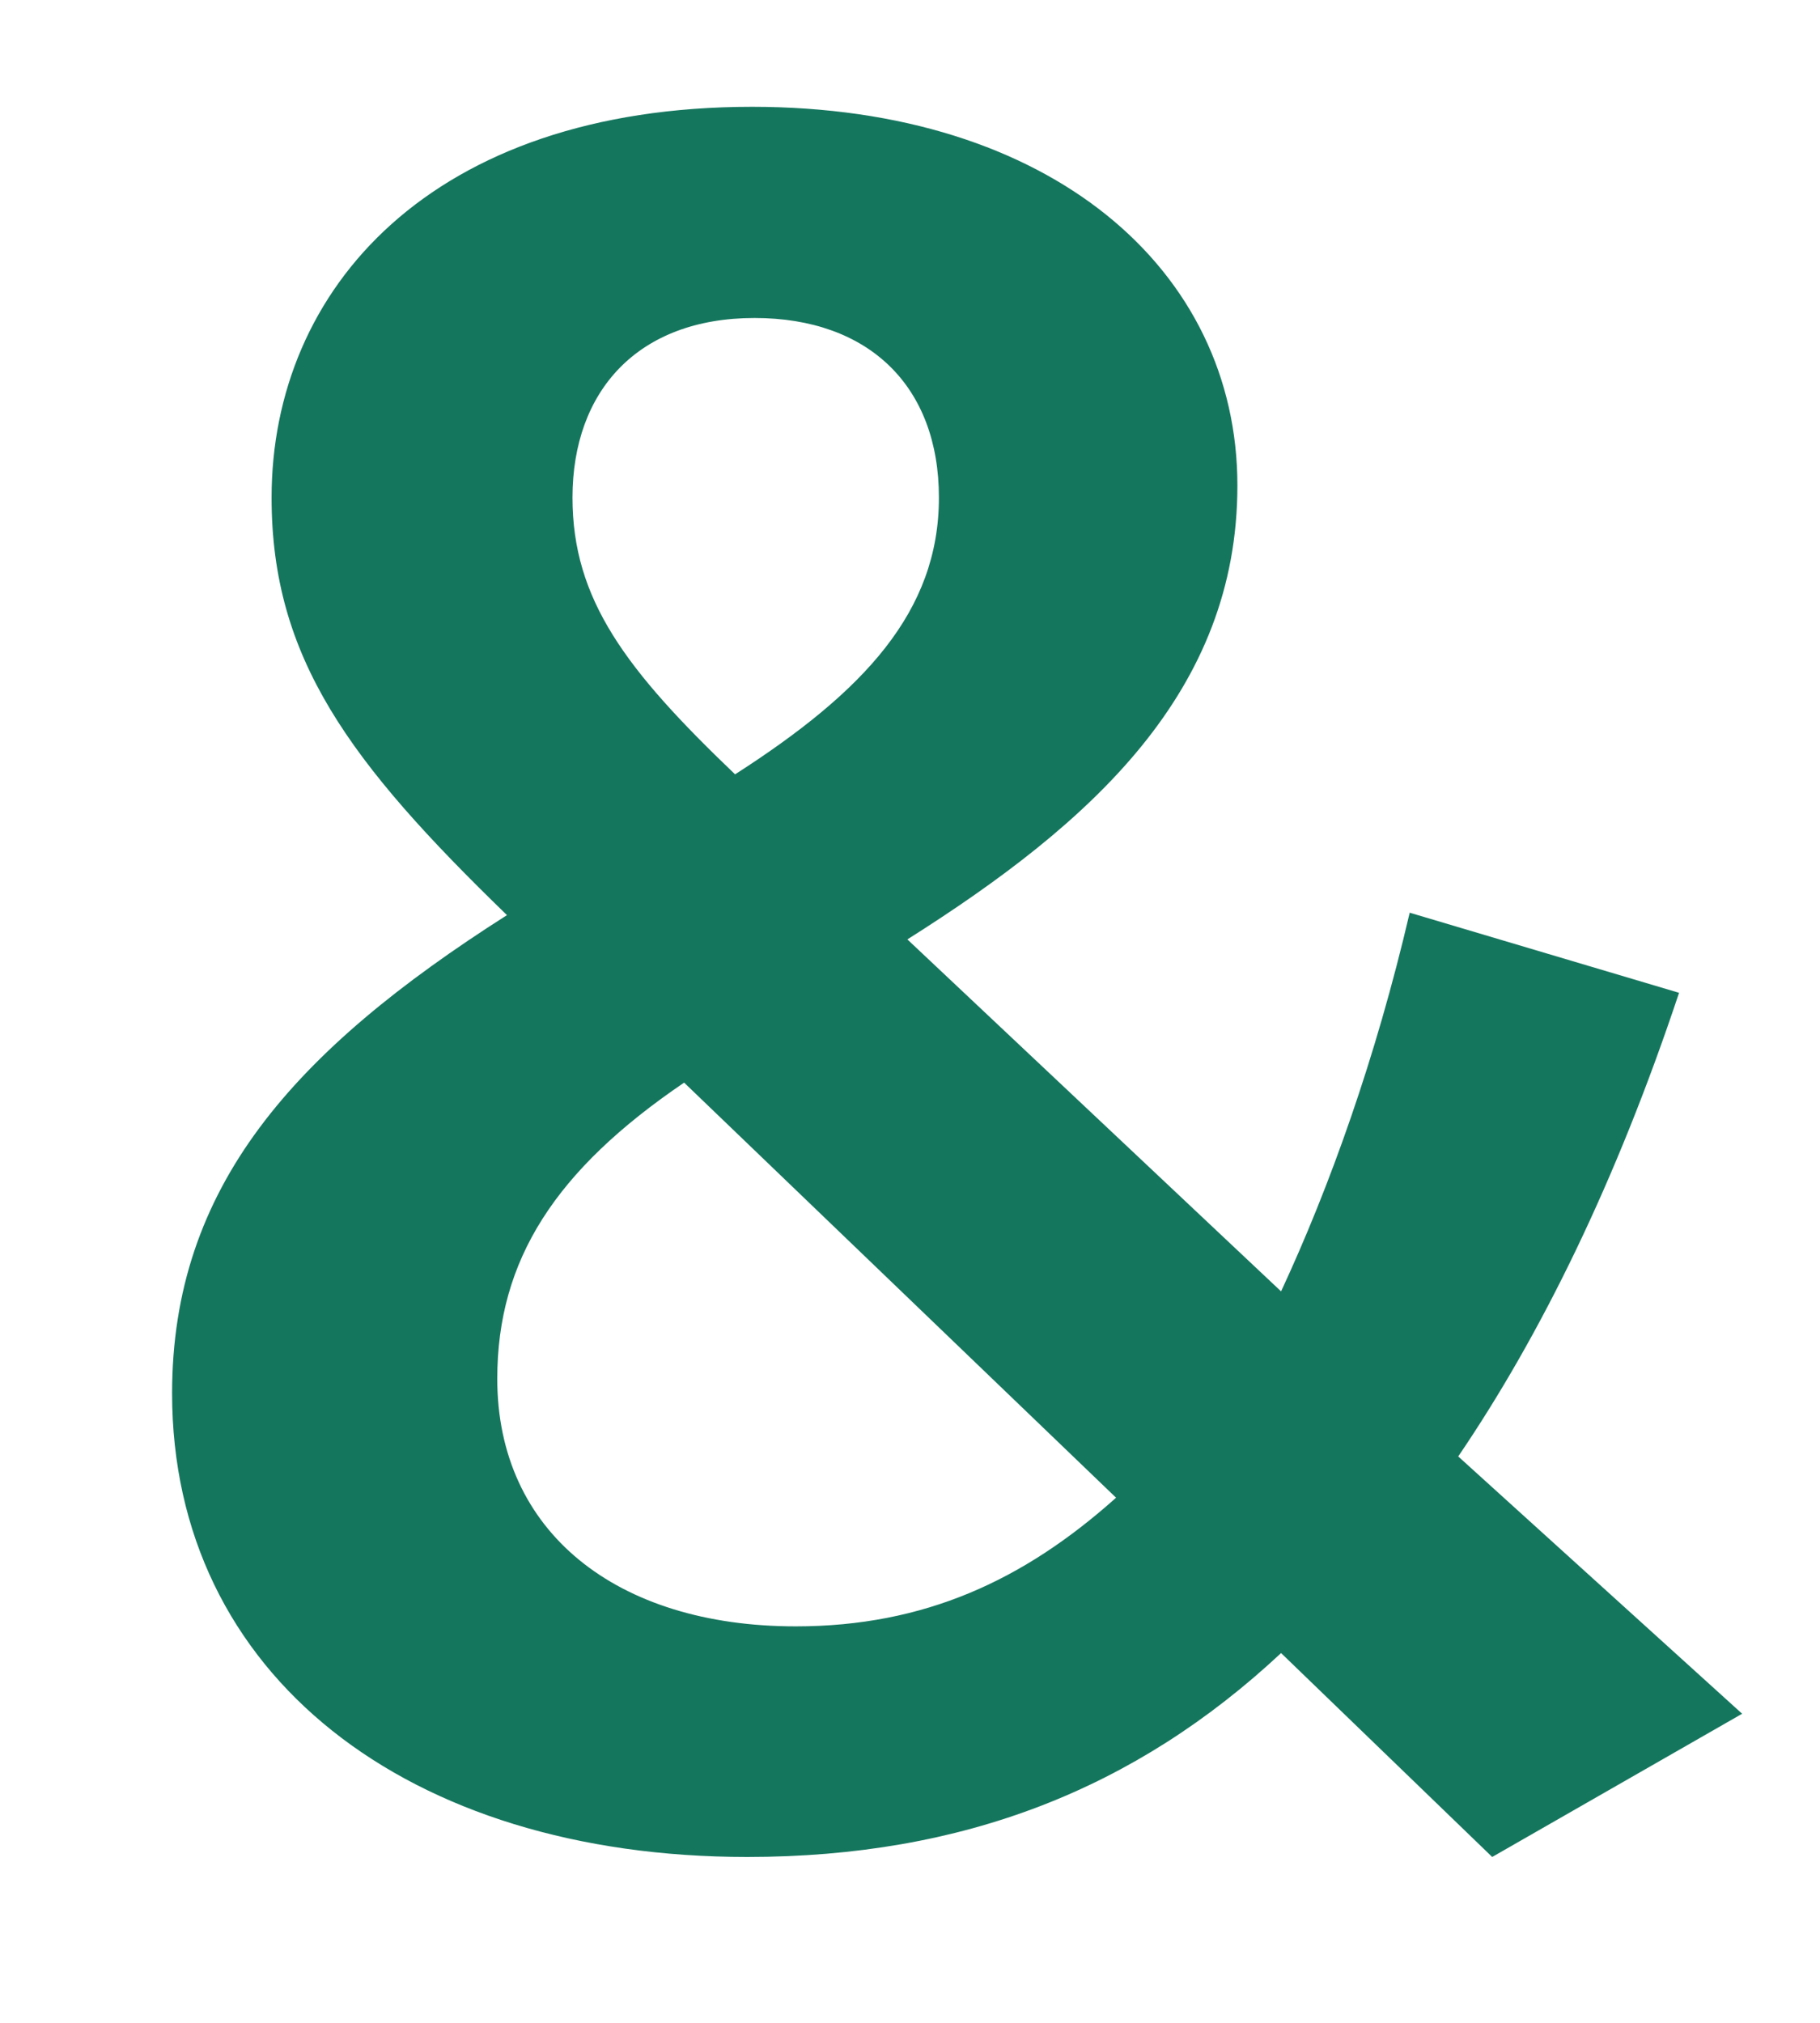
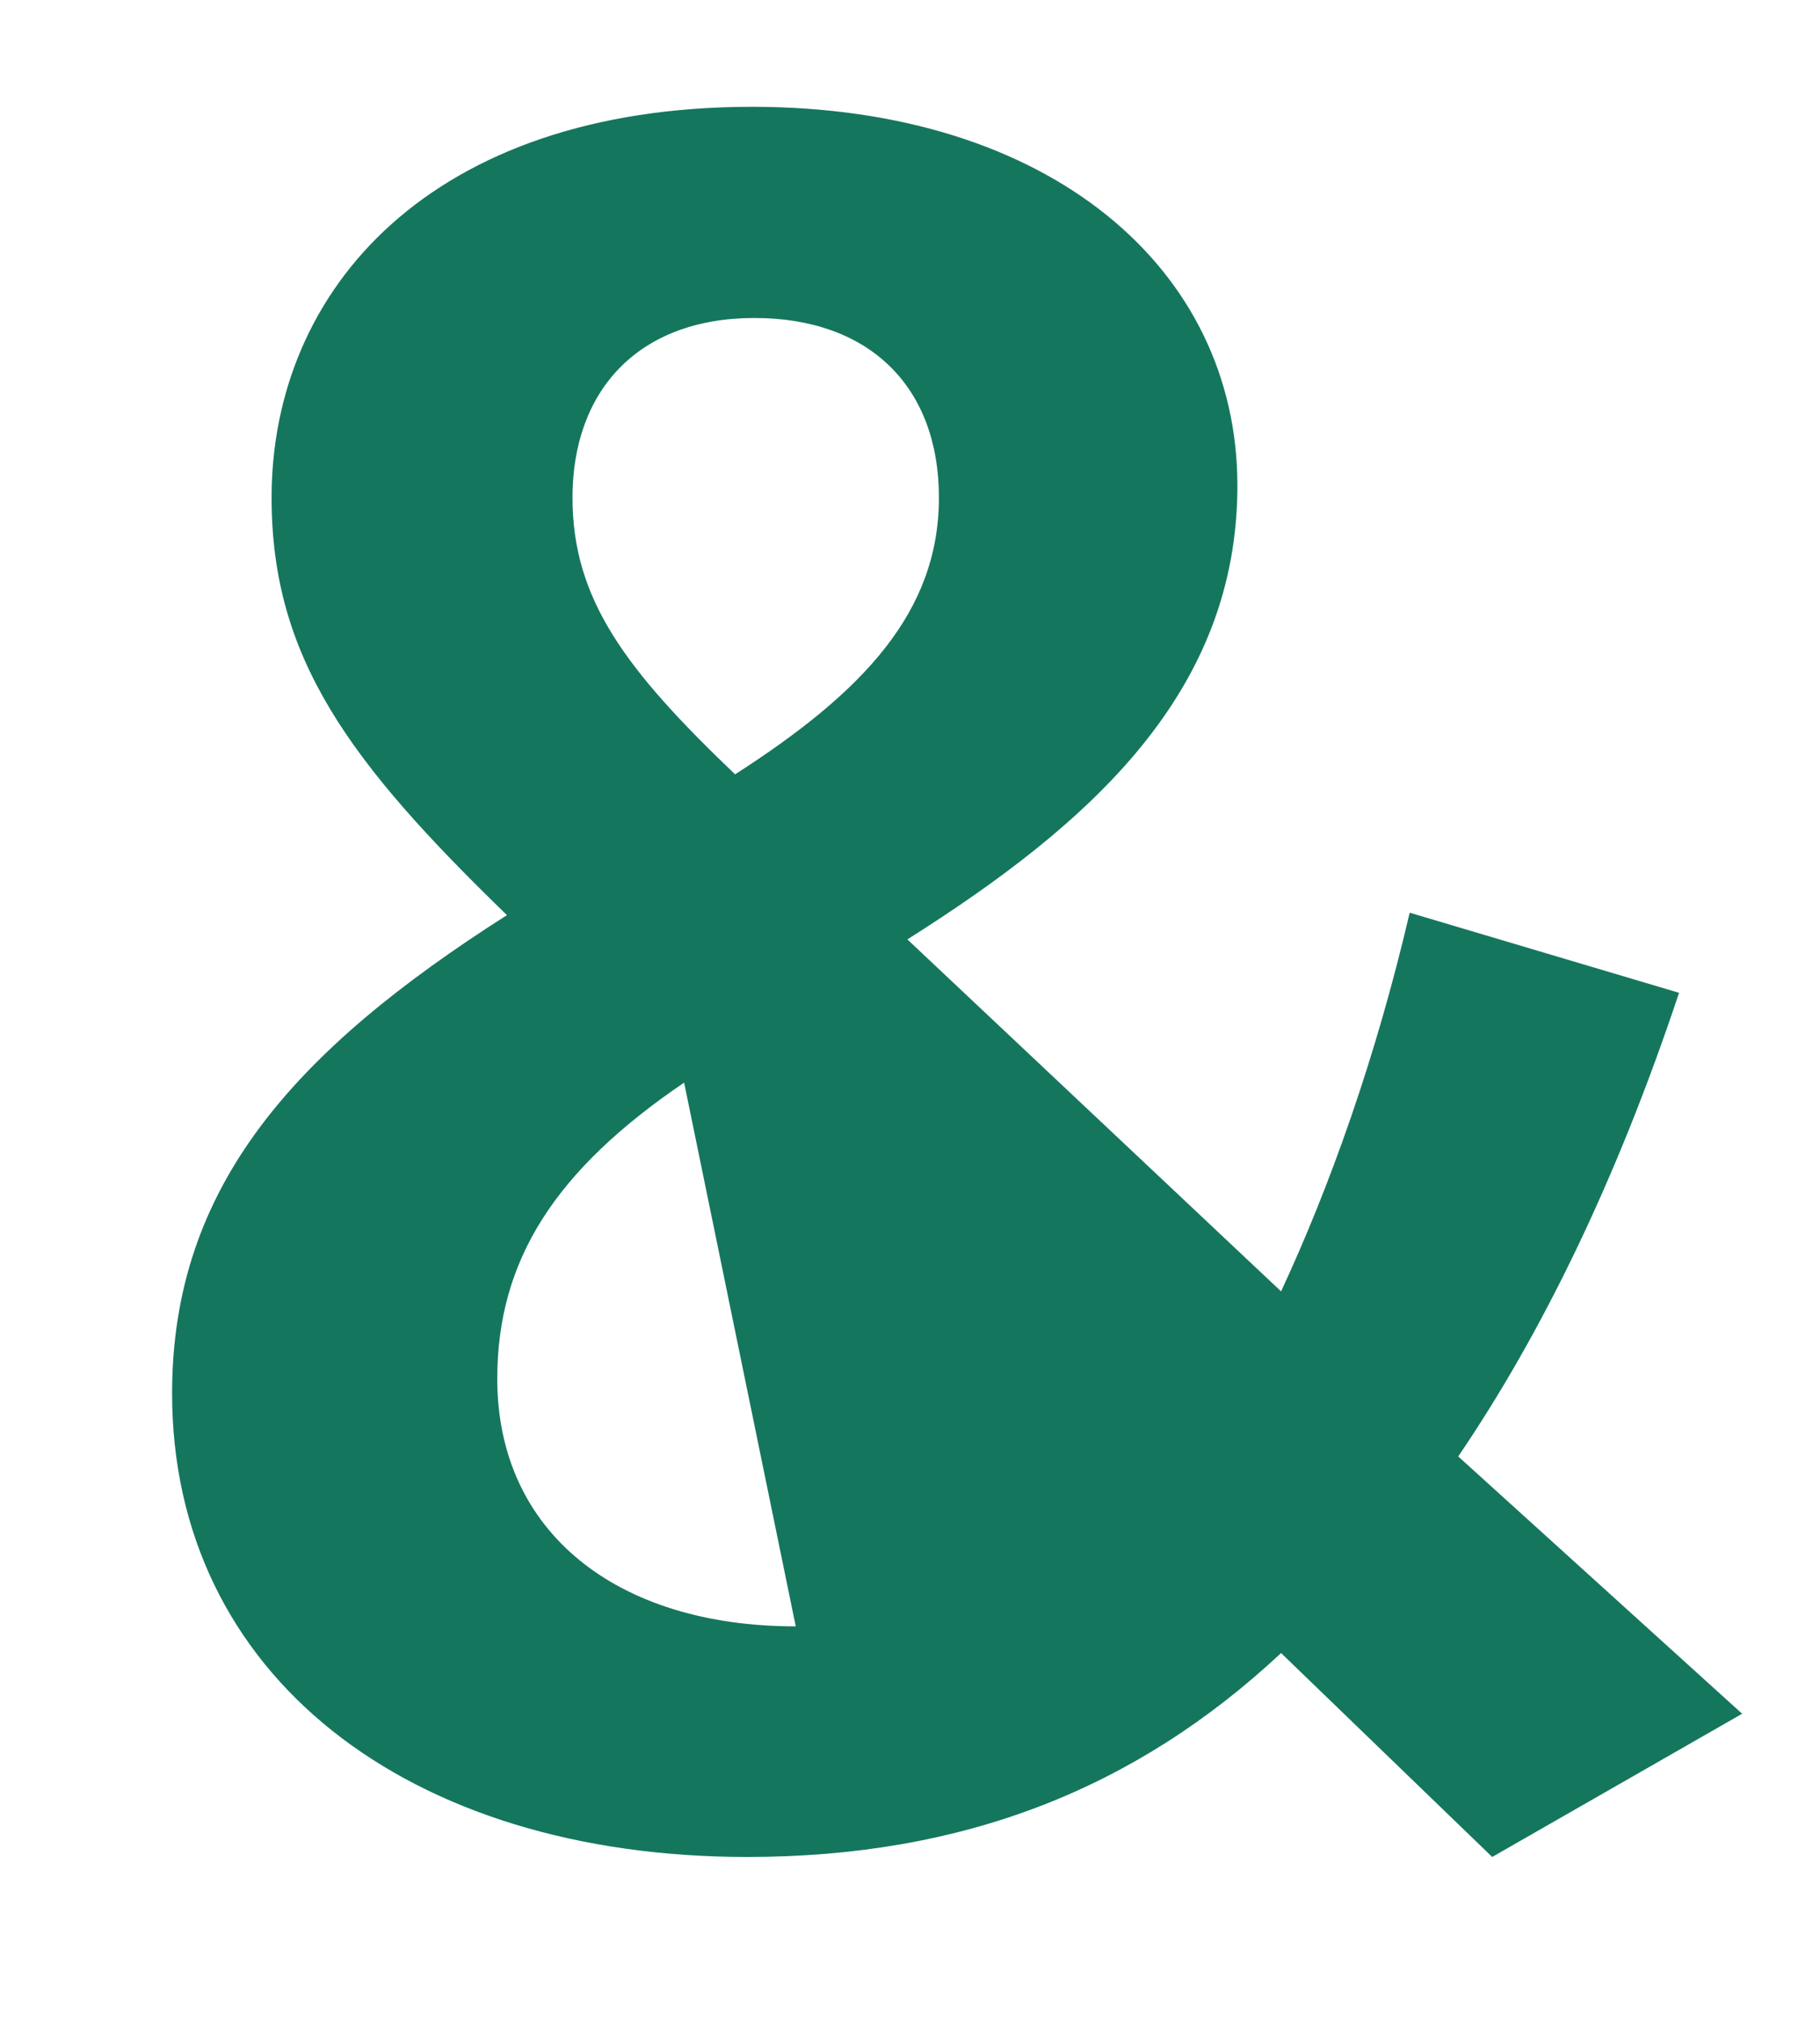
<svg xmlns="http://www.w3.org/2000/svg" width="9" height="10" viewBox="0 0 9 10" fill="none">
-   <path d="M3.719 0.528C5.195 0.528 6.119 1.332 6.119 2.4C6.119 3.42 5.399 4.068 4.487 4.644L6.335 6.384C6.575 5.868 6.803 5.232 6.971 4.512L8.303 4.908C7.991 5.844 7.619 6.6 7.211 7.2L8.615 8.472L7.379 9.18L6.335 8.172C5.615 8.844 4.763 9.18 3.695 9.18C2.015 9.18 0.851 8.28 0.851 6.888C0.851 5.868 1.451 5.196 2.507 4.524C1.727 3.768 1.343 3.252 1.343 2.46C1.343 1.428 2.135 0.528 3.719 0.528ZM3.731 1.572C3.155 1.572 2.831 1.932 2.831 2.46C2.831 2.964 3.095 3.312 3.635 3.828C4.271 3.42 4.643 3.024 4.643 2.46C4.643 1.908 4.295 1.572 3.731 1.572ZM3.383 5.352C2.747 5.784 2.459 6.228 2.459 6.816C2.459 7.572 3.047 8.04 3.935 8.04C4.571 8.04 5.063 7.812 5.519 7.404L3.383 5.352Z" fill="#15765E" />
+   <path d="M3.719 0.528C5.195 0.528 6.119 1.332 6.119 2.4C6.119 3.42 5.399 4.068 4.487 4.644L6.335 6.384C6.575 5.868 6.803 5.232 6.971 4.512L8.303 4.908C7.991 5.844 7.619 6.6 7.211 7.2L8.615 8.472L7.379 9.18L6.335 8.172C5.615 8.844 4.763 9.18 3.695 9.18C2.015 9.18 0.851 8.28 0.851 6.888C0.851 5.868 1.451 5.196 2.507 4.524C1.727 3.768 1.343 3.252 1.343 2.46C1.343 1.428 2.135 0.528 3.719 0.528ZM3.731 1.572C3.155 1.572 2.831 1.932 2.831 2.46C2.831 2.964 3.095 3.312 3.635 3.828C4.271 3.42 4.643 3.024 4.643 2.46C4.643 1.908 4.295 1.572 3.731 1.572ZM3.383 5.352C2.747 5.784 2.459 6.228 2.459 6.816C2.459 7.572 3.047 8.04 3.935 8.04L3.383 5.352Z" fill="#15765E" />
</svg>